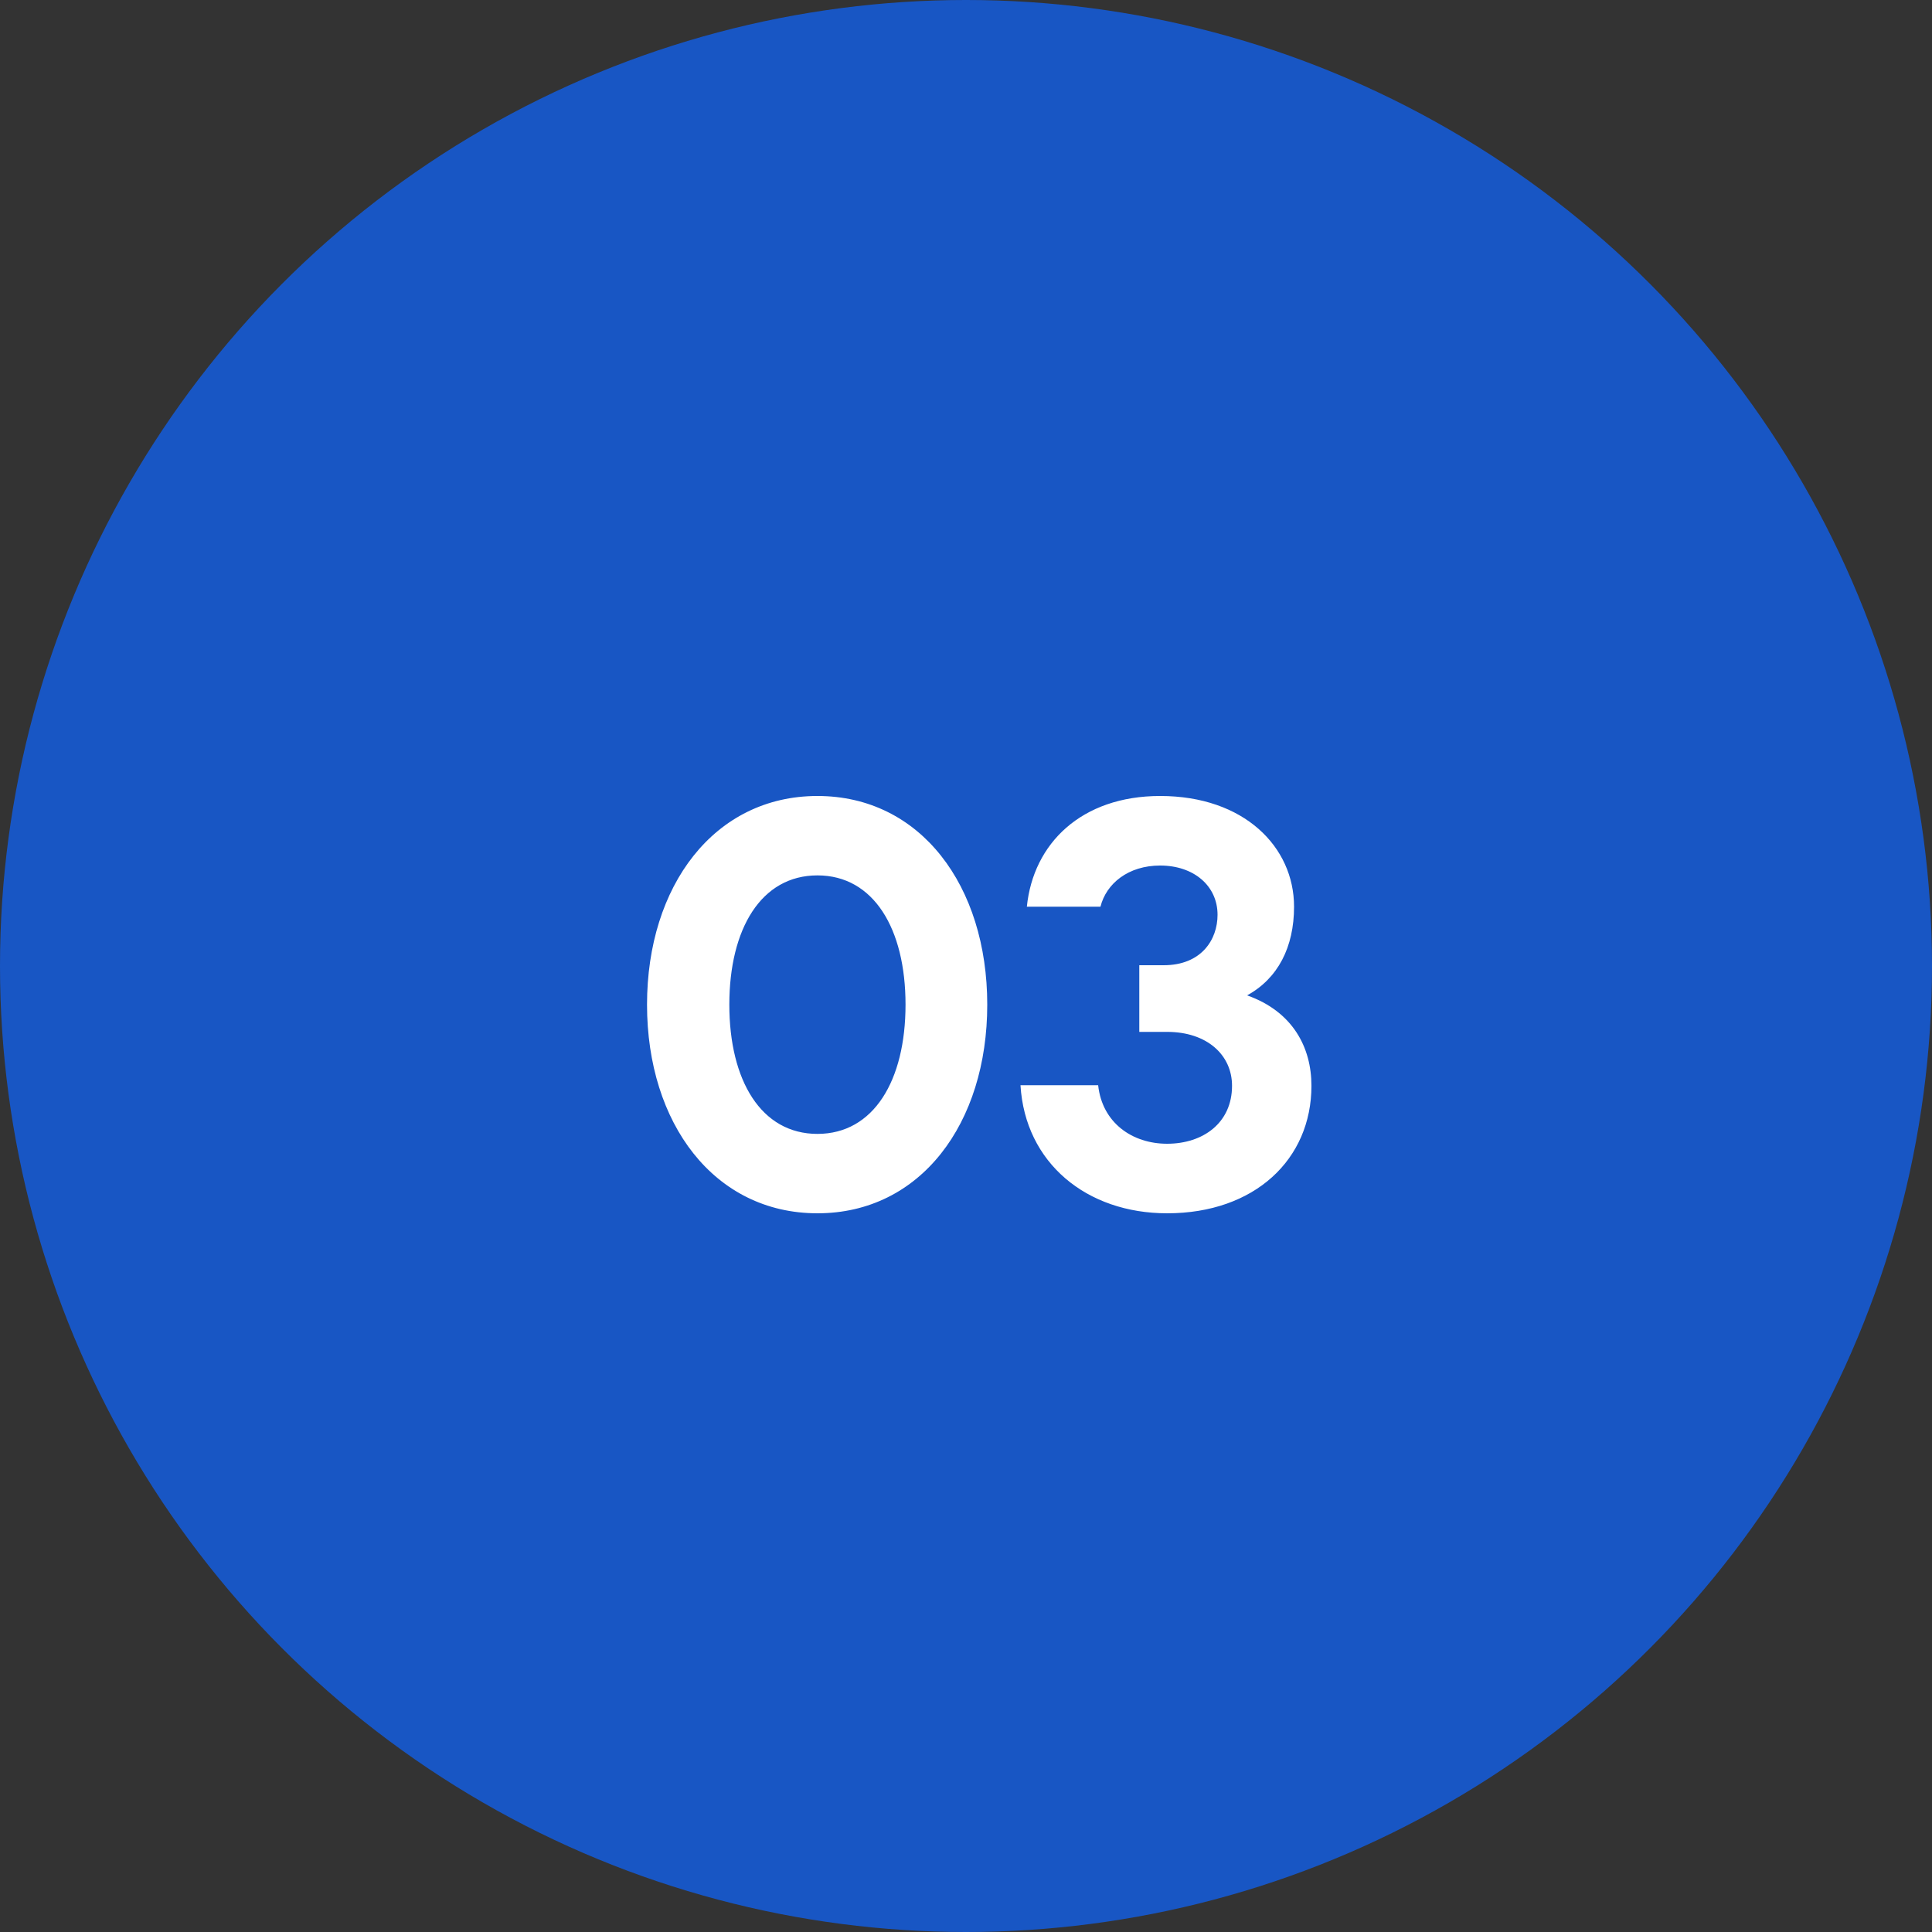
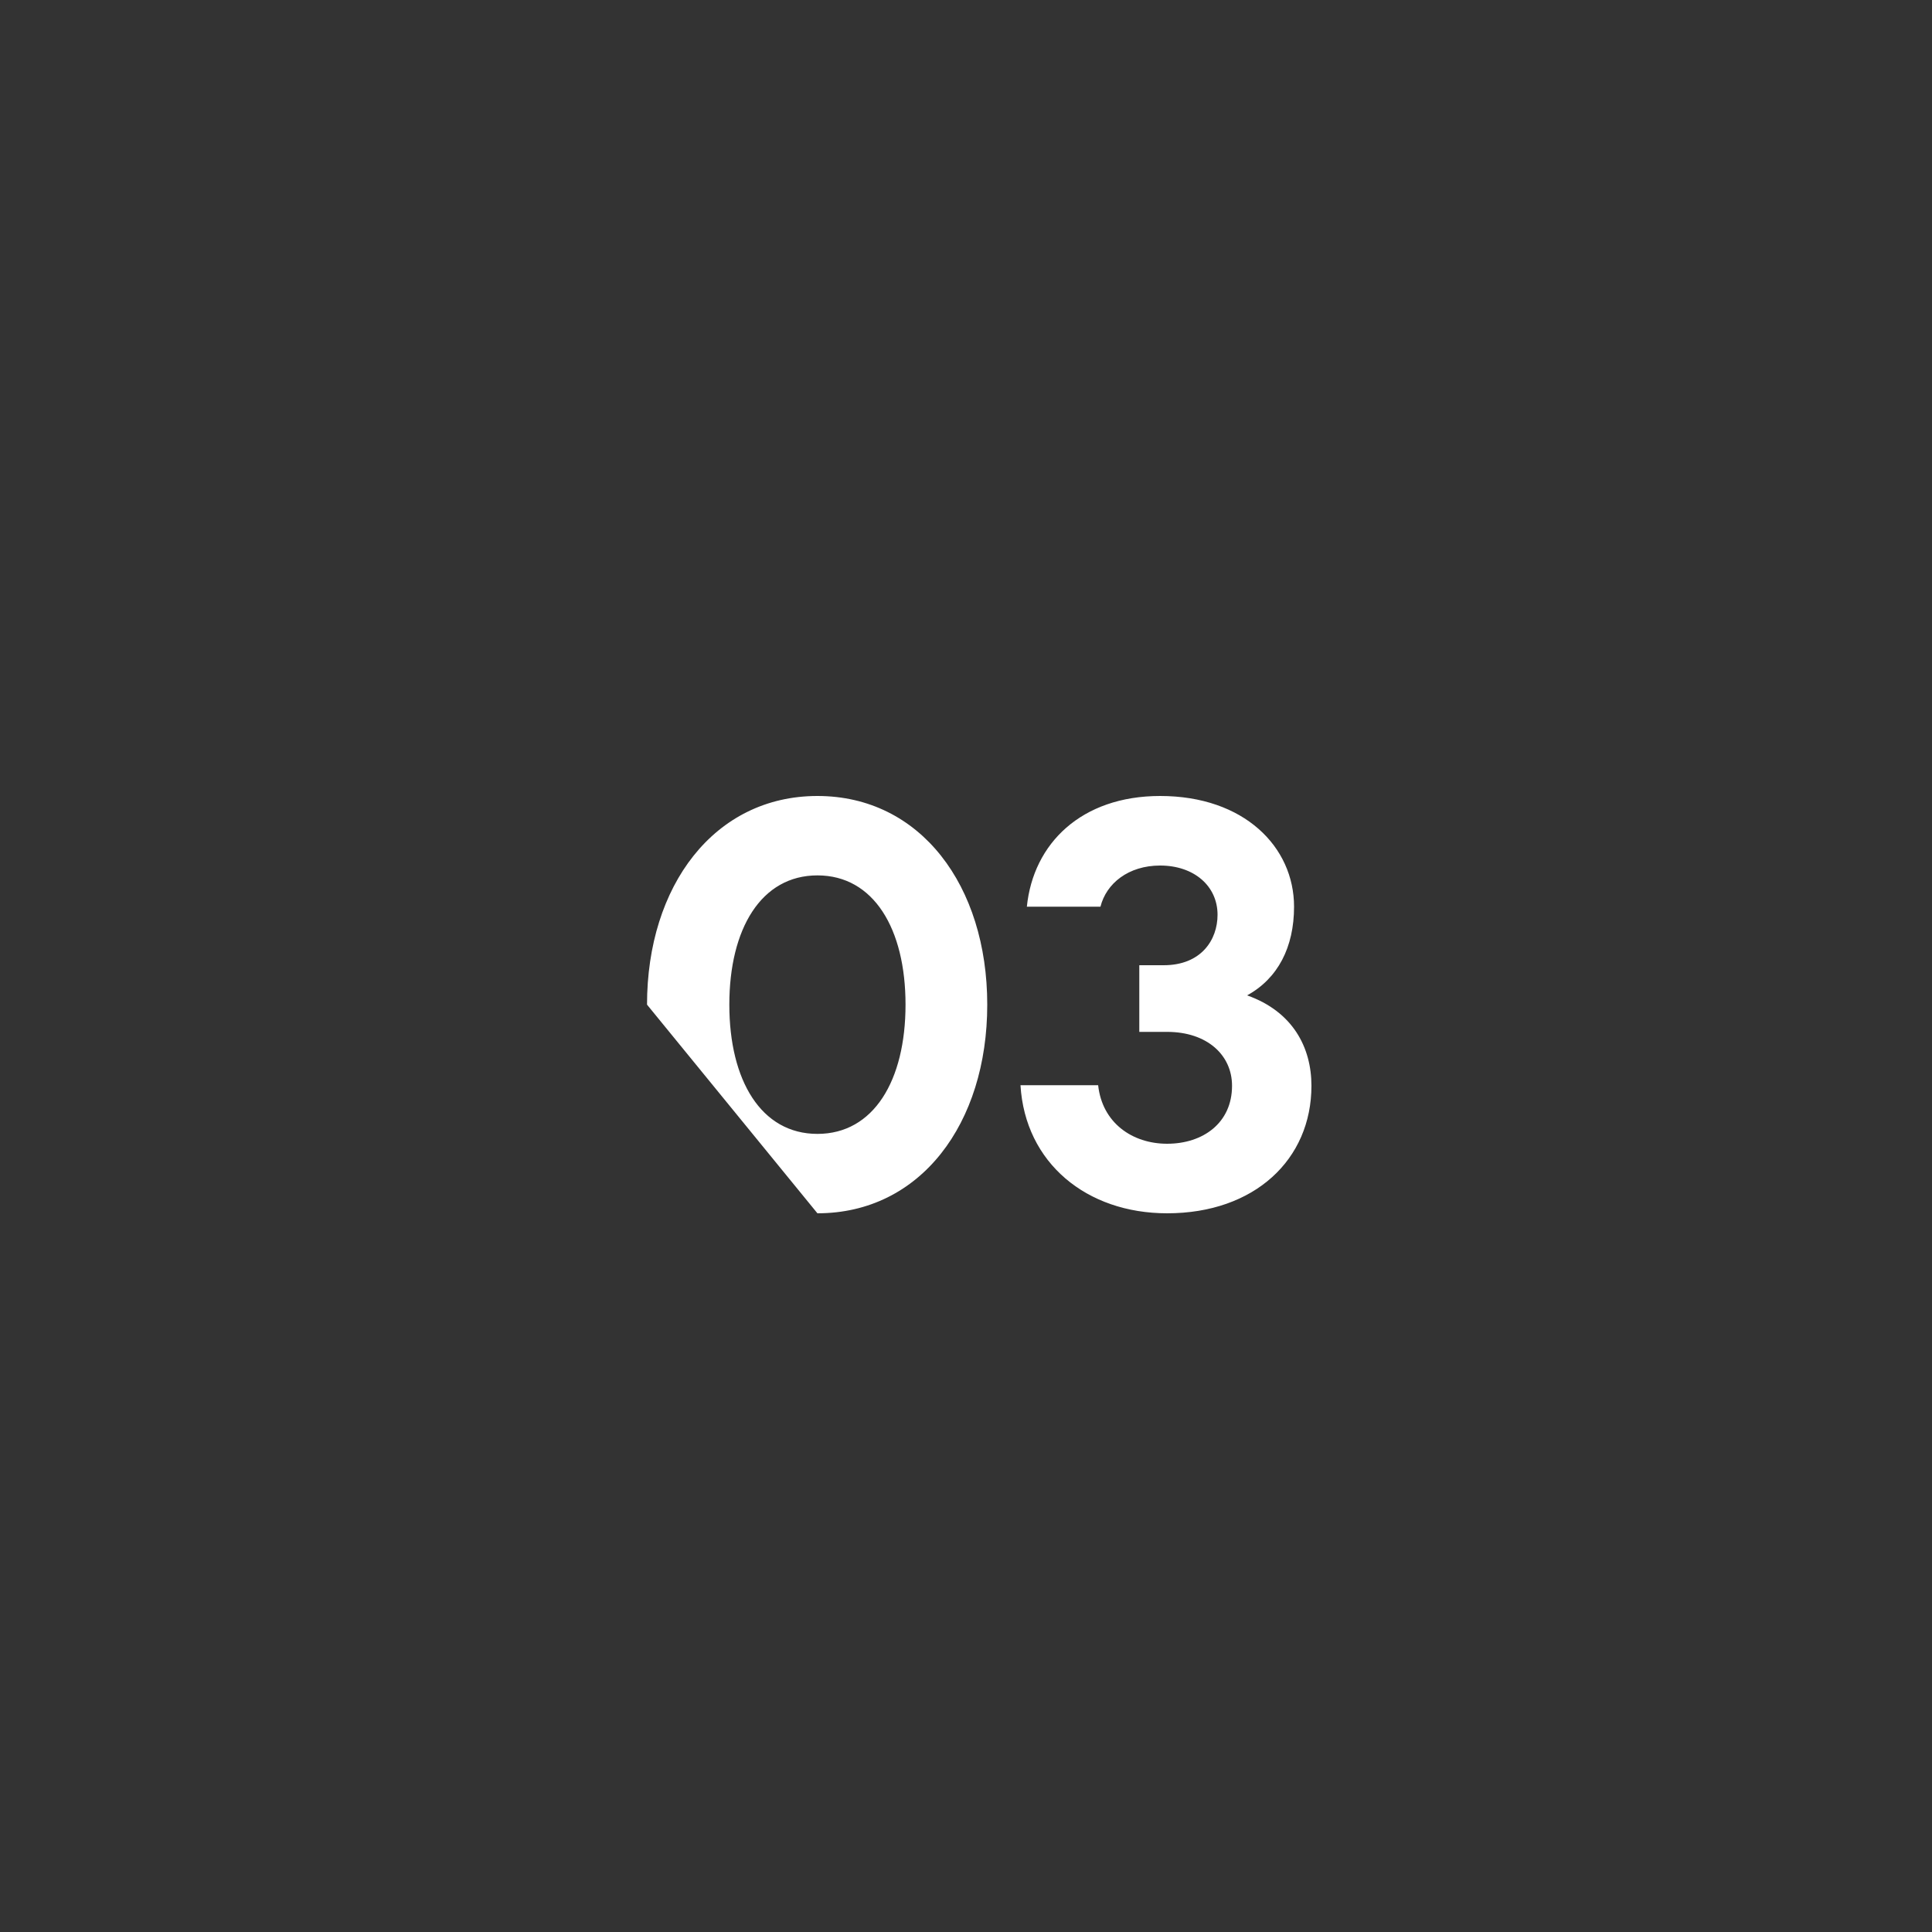
<svg xmlns="http://www.w3.org/2000/svg" width="40" height="40" viewBox="0 0 40 40" fill="none">
  <rect x="0" y="0" width="40" height="40" fill="#333333" stroke="none" />
-   <circle cx="20" cy="20" r="20" fill="#1856C4" />
-   <path d="M16.924 25.12C19.06 25.12 20.44 23.26 20.44 20.8C20.44 18.34 19.06 16.48 16.924 16.48C14.788 16.48 13.396 18.34 13.396 20.8C13.396 23.26 14.788 25.12 16.924 25.12ZM16.924 23.476C15.76 23.476 15.1 22.372 15.1 20.8C15.1 19.228 15.76 18.124 16.924 18.124C18.088 18.124 18.748 19.228 18.748 20.8C18.748 22.372 18.088 23.476 16.924 23.476ZM24.164 25.12C25.976 25.12 27.152 24.004 27.152 22.48C27.152 21.688 26.768 20.944 25.82 20.608C26.456 20.26 26.792 19.612 26.792 18.772C26.792 17.536 25.76 16.48 24.02 16.48C22.388 16.48 21.392 17.464 21.26 18.772H22.784C22.904 18.292 23.36 17.92 24.02 17.92C24.716 17.92 25.208 18.34 25.208 18.94C25.208 19.456 24.872 19.984 24.092 19.984H23.588V21.364H24.164C24.992 21.364 25.508 21.844 25.508 22.48C25.508 23.248 24.908 23.68 24.164 23.68C23.444 23.68 22.82 23.248 22.736 22.468H21.128C21.224 24.076 22.496 25.12 24.164 25.12Z" fill="white" />
+   <path d="M16.924 25.12C19.06 25.12 20.44 23.26 20.44 20.8C20.44 18.34 19.06 16.48 16.924 16.48C14.788 16.48 13.396 18.34 13.396 20.8ZM16.924 23.476C15.76 23.476 15.1 22.372 15.1 20.8C15.1 19.228 15.76 18.124 16.924 18.124C18.088 18.124 18.748 19.228 18.748 20.8C18.748 22.372 18.088 23.476 16.924 23.476ZM24.164 25.12C25.976 25.12 27.152 24.004 27.152 22.48C27.152 21.688 26.768 20.944 25.82 20.608C26.456 20.26 26.792 19.612 26.792 18.772C26.792 17.536 25.76 16.48 24.02 16.48C22.388 16.48 21.392 17.464 21.26 18.772H22.784C22.904 18.292 23.36 17.92 24.02 17.92C24.716 17.92 25.208 18.34 25.208 18.94C25.208 19.456 24.872 19.984 24.092 19.984H23.588V21.364H24.164C24.992 21.364 25.508 21.844 25.508 22.48C25.508 23.248 24.908 23.68 24.164 23.68C23.444 23.68 22.82 23.248 22.736 22.468H21.128C21.224 24.076 22.496 25.12 24.164 25.12Z" fill="white" />
</svg>